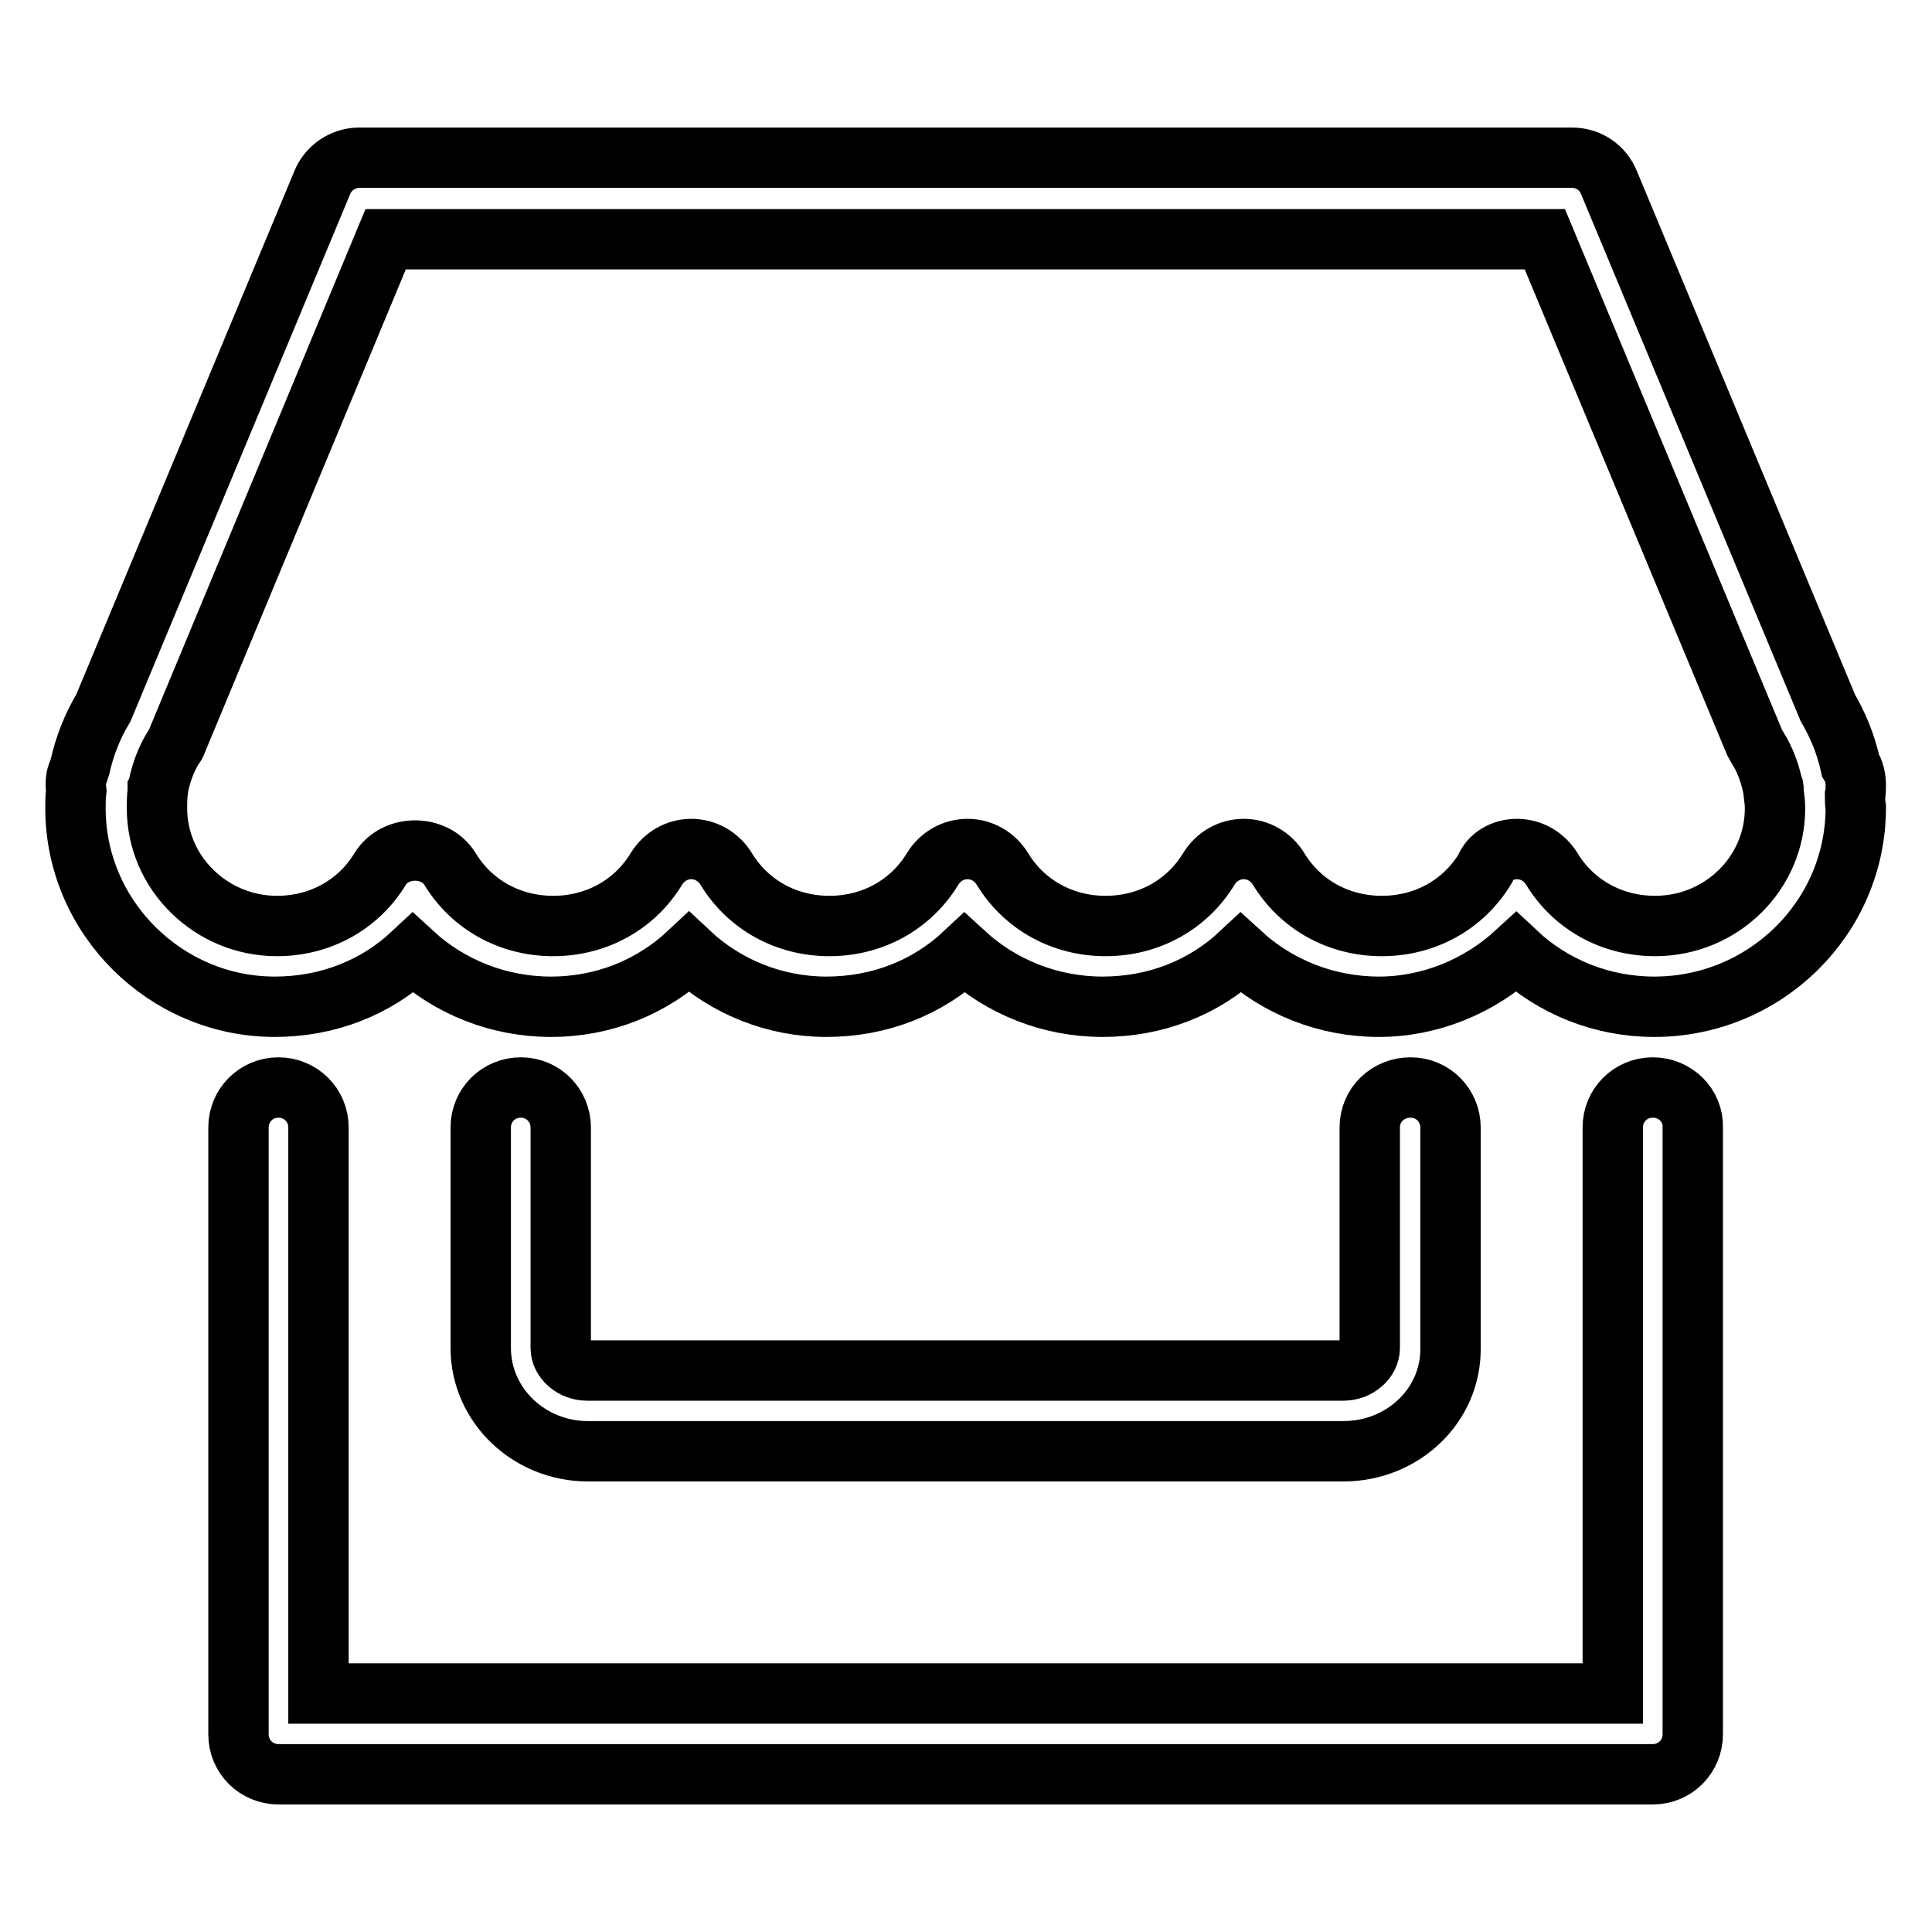
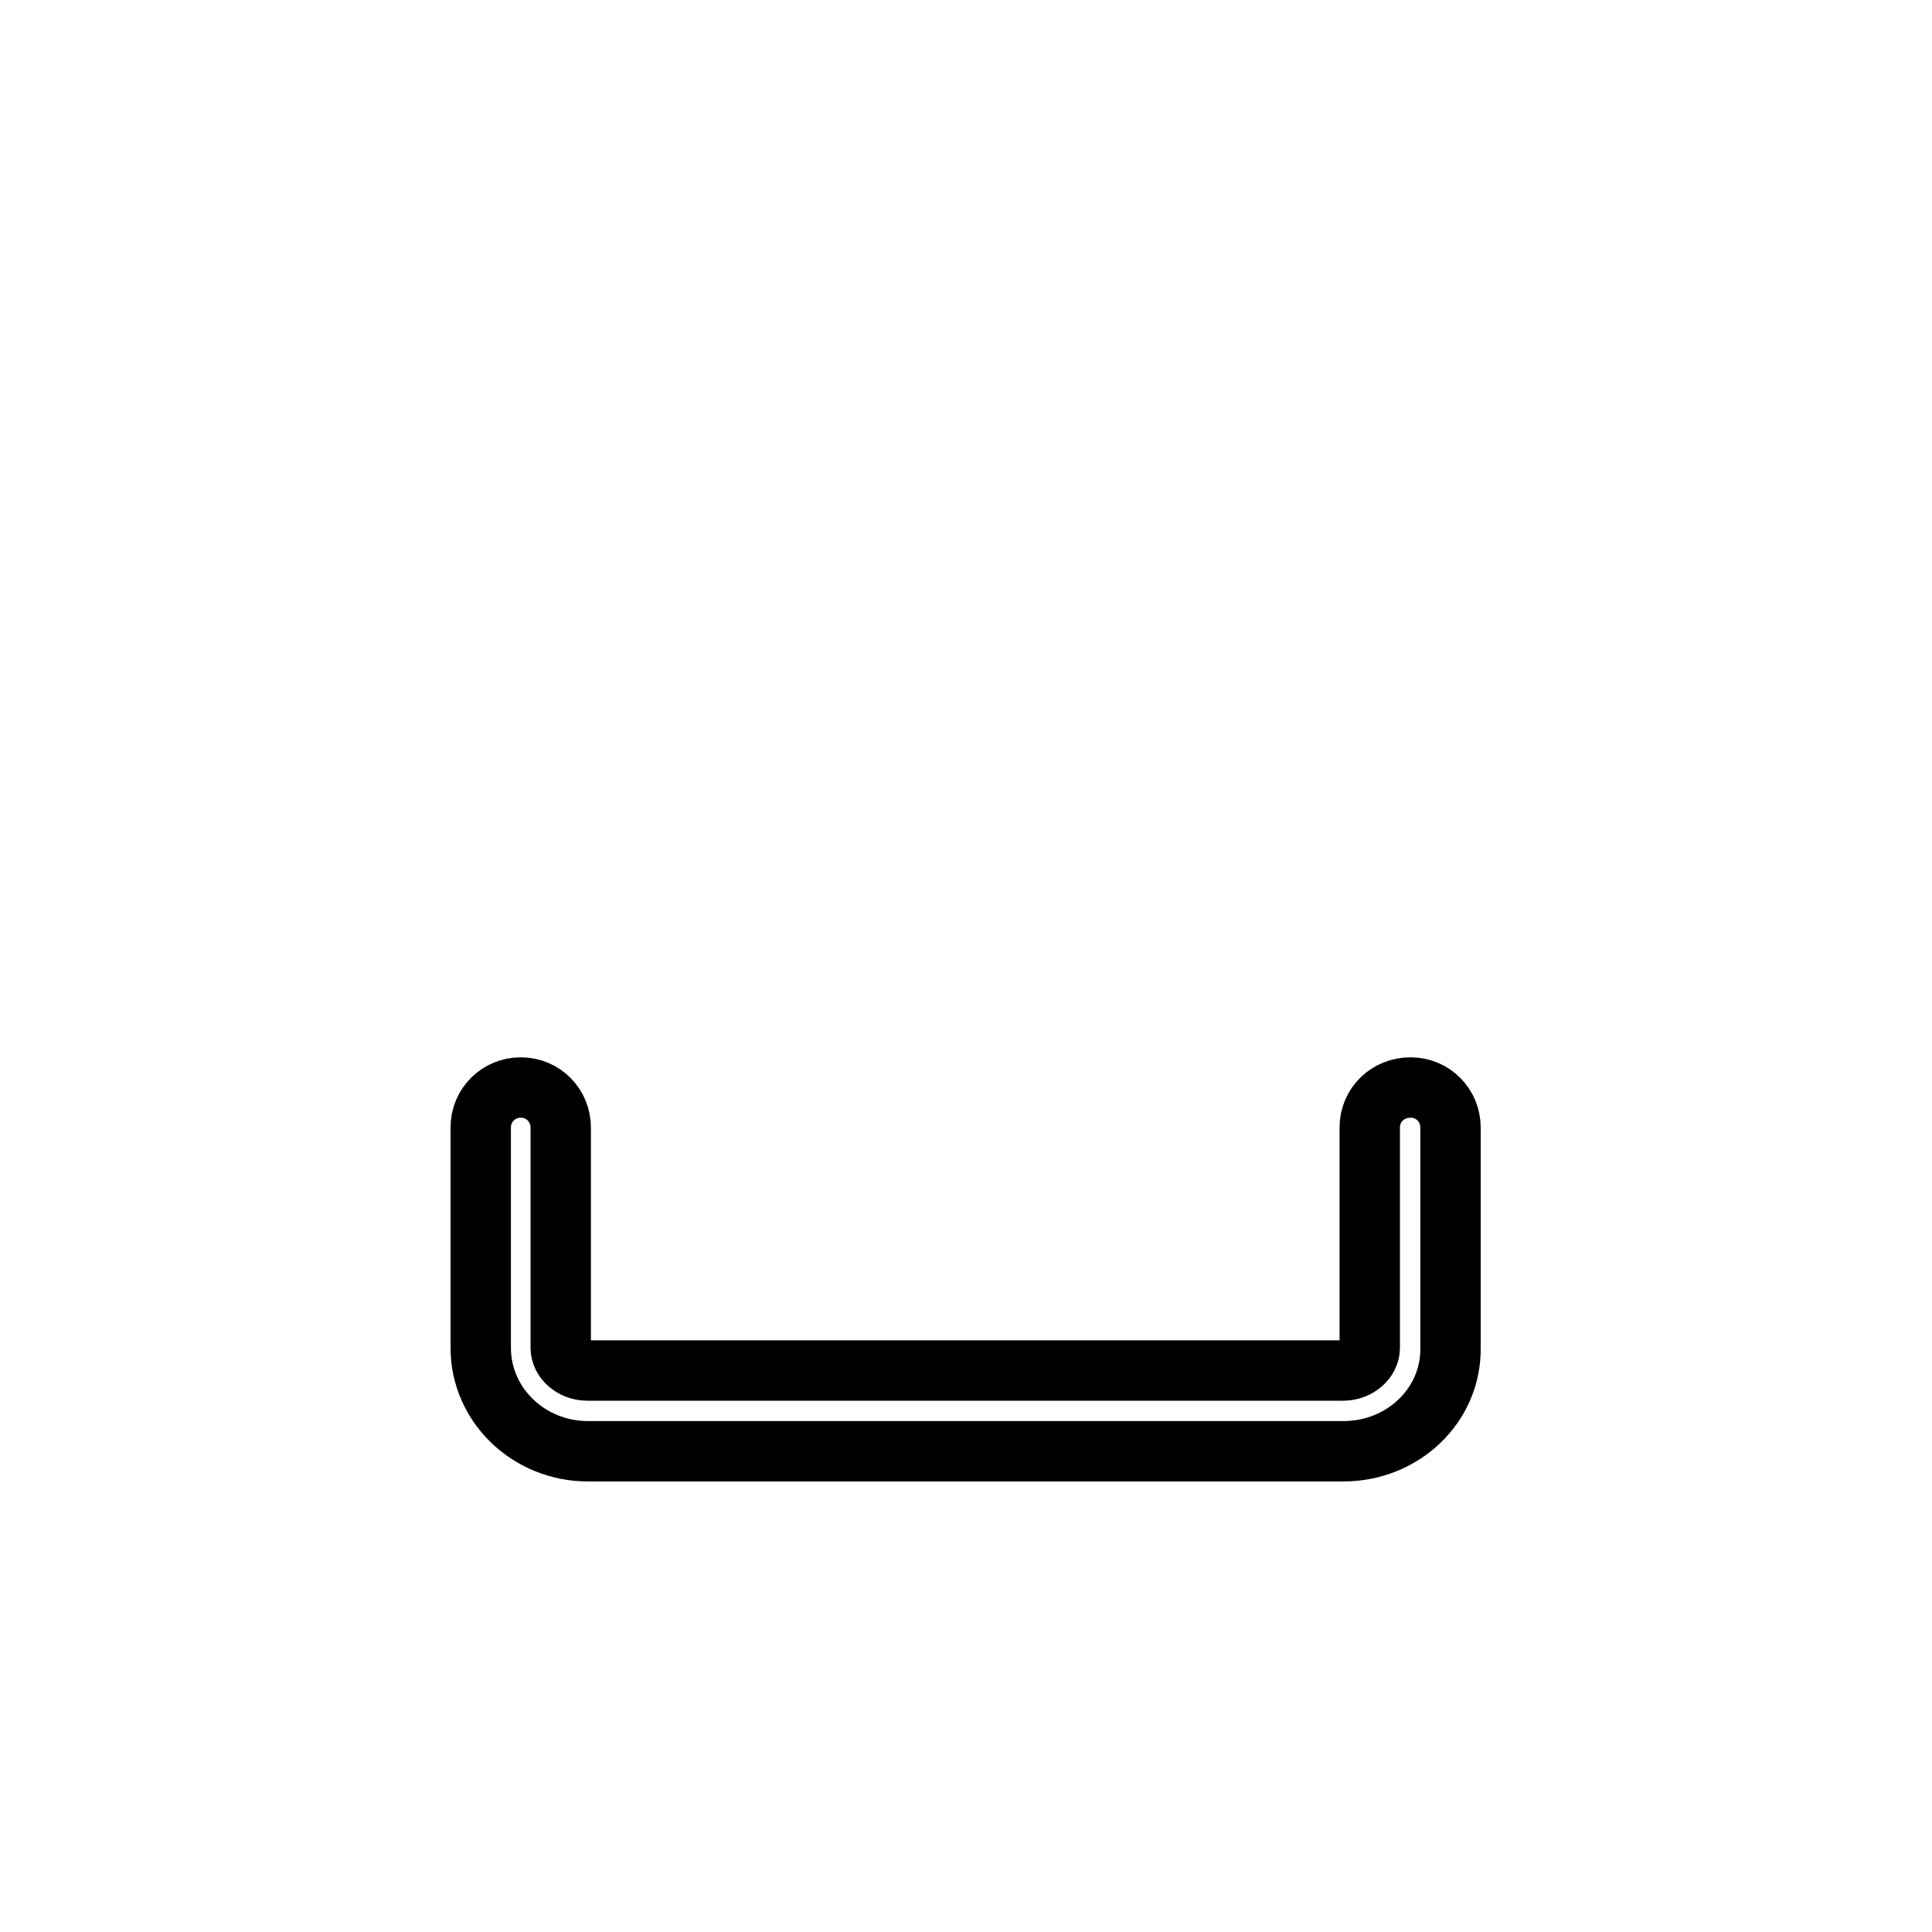
<svg xmlns="http://www.w3.org/2000/svg" version="1.1" x="0px" y="0px" viewBox="0 0 256 256" enable-background="new 0 0 256 256" xml:space="preserve">
  <g>
    <g>
-       <path stroke-width="8" fill-opacity="0" stroke="#000000" d="M219.2,133.4c-6.9,0-13.4-2.6-18.3-7.2c-4.9,4.5-11.4,7.2-18.2,7.2c-6.9,0-13.4-2.6-18.3-7.1c-4.9,4.6-11.3,7.1-18.3,7.1c-6.9,0-13.4-2.6-18.3-7.1c-4.9,4.6-11.3,7.1-18.3,7.1c-6.8,0-13.3-2.6-18.2-7.2c-4.9,4.6-11.3,7.2-18.3,7.2c-6.9,0-13.4-2.6-18.3-7.1c-4.9,4.6-11.3,7.1-18.3,7.1C22,133.4,10,121.6,10,107.1c0-0.8,0-1.5,0.1-2.3c-0.1-0.9-0.1-1.8,0.3-2.6l0.2-0.6c0.6-2.7,1.6-5.3,3.1-7.8l29-69.6c0.8-2,2.8-3.3,4.9-3.3h160.7c2.2,0,4.1,1.3,4.9,3.3l29,69.6c1.4,2.4,2.4,4.9,3,7.6c0.5,0.8,0.7,1.7,0.7,2.7c0,0.4,0,0.9-0.1,1.3c0,0.5,0,1.1,0.1,1.6C245.9,121.6,233.9,133.4,219.2,133.4z M201,112.5c1.9,0,3.6,1,4.6,2.6c2.9,4.8,8,7.6,13.7,7.6c8.8,0,15.9-7,15.9-15.6c0-0.7-0.1-1.4-0.2-2.2c0-0.1,0-0.3,0-0.4c0-0.1,0-0.2-0.1-0.3c-0.4-1.8-1-3.5-2-5.1c-0.1-0.2-0.3-0.5-0.4-0.7l-27.8-66.7H51.1L23.4,98.3c-0.1,0.3-0.2,0.5-0.4,0.7c-1,1.6-1.6,3.3-2,5.1c0,0.1,0,0.2-0.1,0.4c0,0.1,0,0.2,0,0.4c-0.1,0.7-0.1,1.5-0.1,2.2c0,8.6,7.2,15.6,15.9,15.6c5.7,0,10.8-2.8,13.7-7.6c2-3.2,7.2-3.2,9.2,0c2.9,4.8,8,7.6,13.7,7.6c5.7,0,10.8-2.8,13.7-7.6c1-1.6,2.7-2.6,4.6-2.6l0,0c1.9,0,3.6,1,4.6,2.6c2.9,4.8,8,7.6,13.7,7.6c5.7,0,10.8-2.8,13.7-7.6c1-1.6,2.7-2.6,4.6-2.6l0,0c1.9,0,3.6,1,4.6,2.6c2.9,4.8,8,7.6,13.7,7.6c5.7,0,10.8-2.8,13.7-7.6c1-1.6,2.7-2.6,4.6-2.6l0,0c1.9,0,3.6,1,4.6,2.6c2.9,4.8,8,7.6,13.7,7.6s10.8-2.8,13.7-7.6C197.4,113.5,199.1,112.5,201,112.5L201,112.5z" />
      <path stroke-width="8" fill-opacity="0" stroke="#000000" d="M178,192.3H77.9c-7.8,0-14.2-6.1-14.2-13.7v-29.2c0-3,2.4-5.3,5.3-5.3c3,0,5.3,2.4,5.3,5.3v29.2c0,1.6,1.6,3,3.5,3H178c1.9,0,3.5-1.4,3.5-3v-29.2c0-3,2.4-5.3,5.4-5.3c3,0,5.3,2.4,5.3,5.3v29.2C192.3,186.2,185.9,192.3,178,192.3z" />
-       <path stroke-width="8" fill-opacity="0" stroke="#000000" d="M219,144.1c-3,0-5.3,2.4-5.3,5.3v75H42.2v-75c0-3-2.4-5.3-5.3-5.3c-3,0-5.3,2.4-5.3,5.3v80.4c0,3,2.4,5.3,5.3,5.3H219c3,0,5.3-2.4,5.3-5.3v-80.4C224.4,146.5,222,144.1,219,144.1z" />
    </g>
  </g>
</svg>